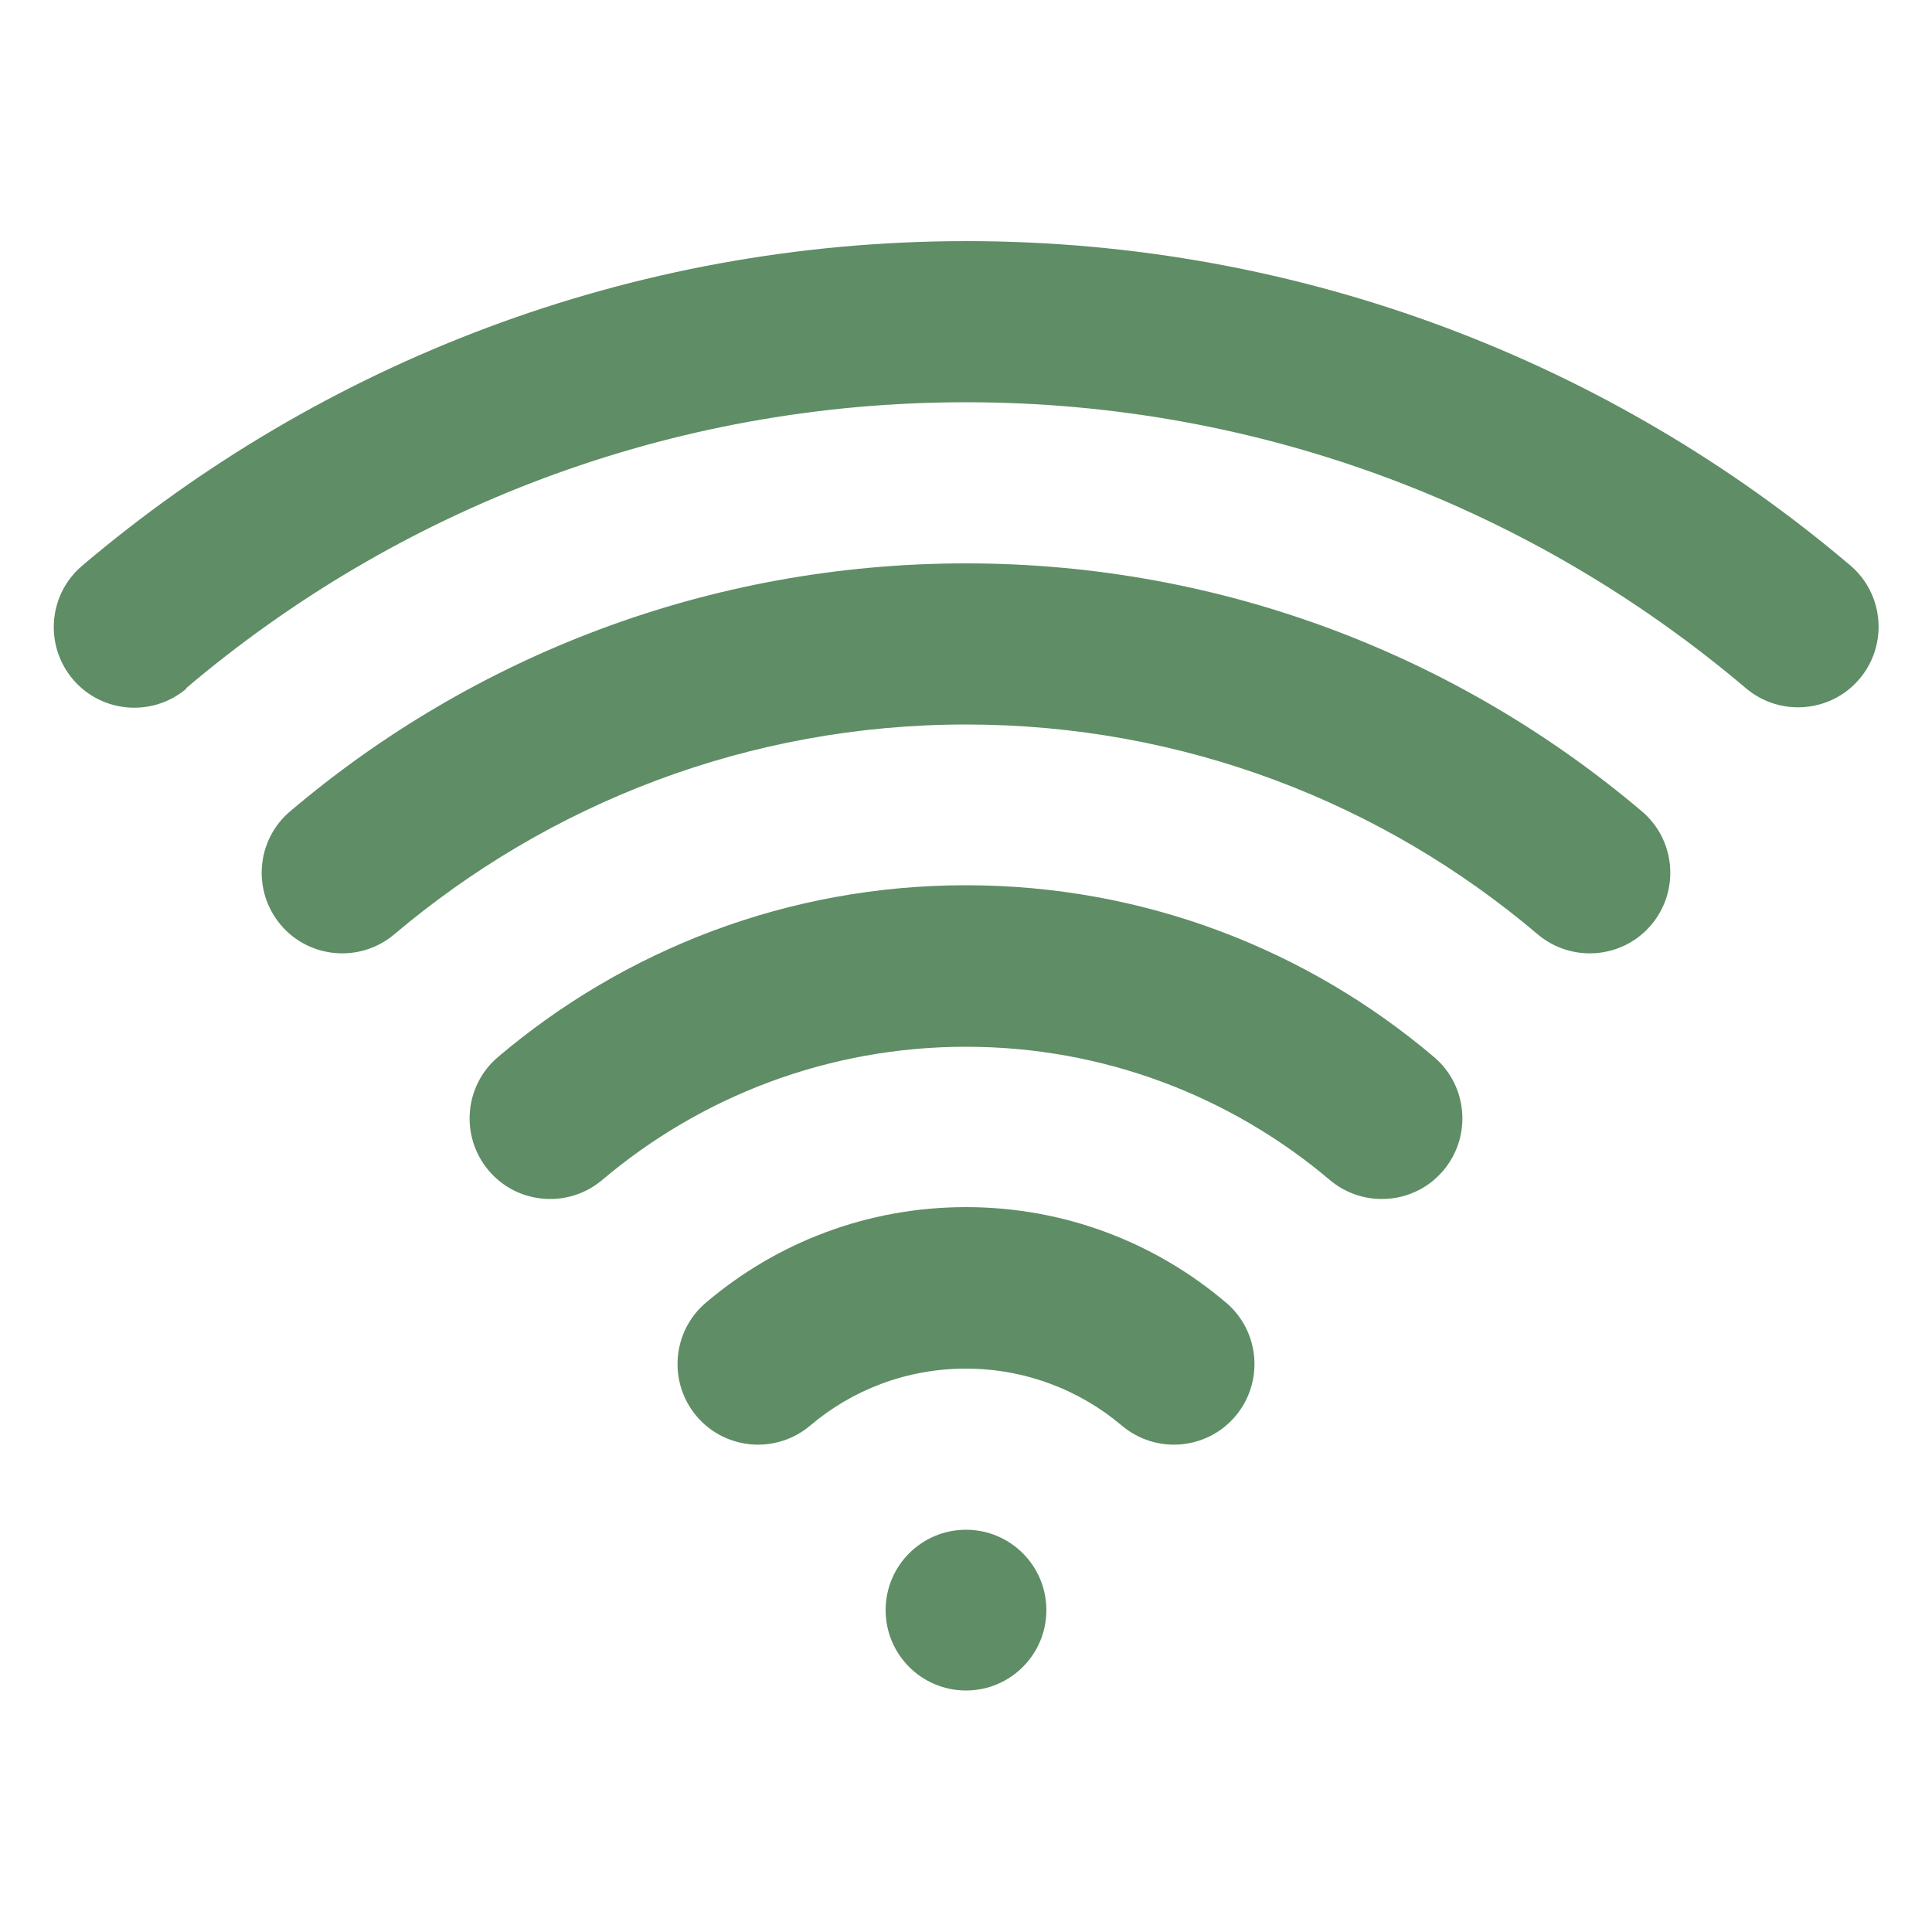
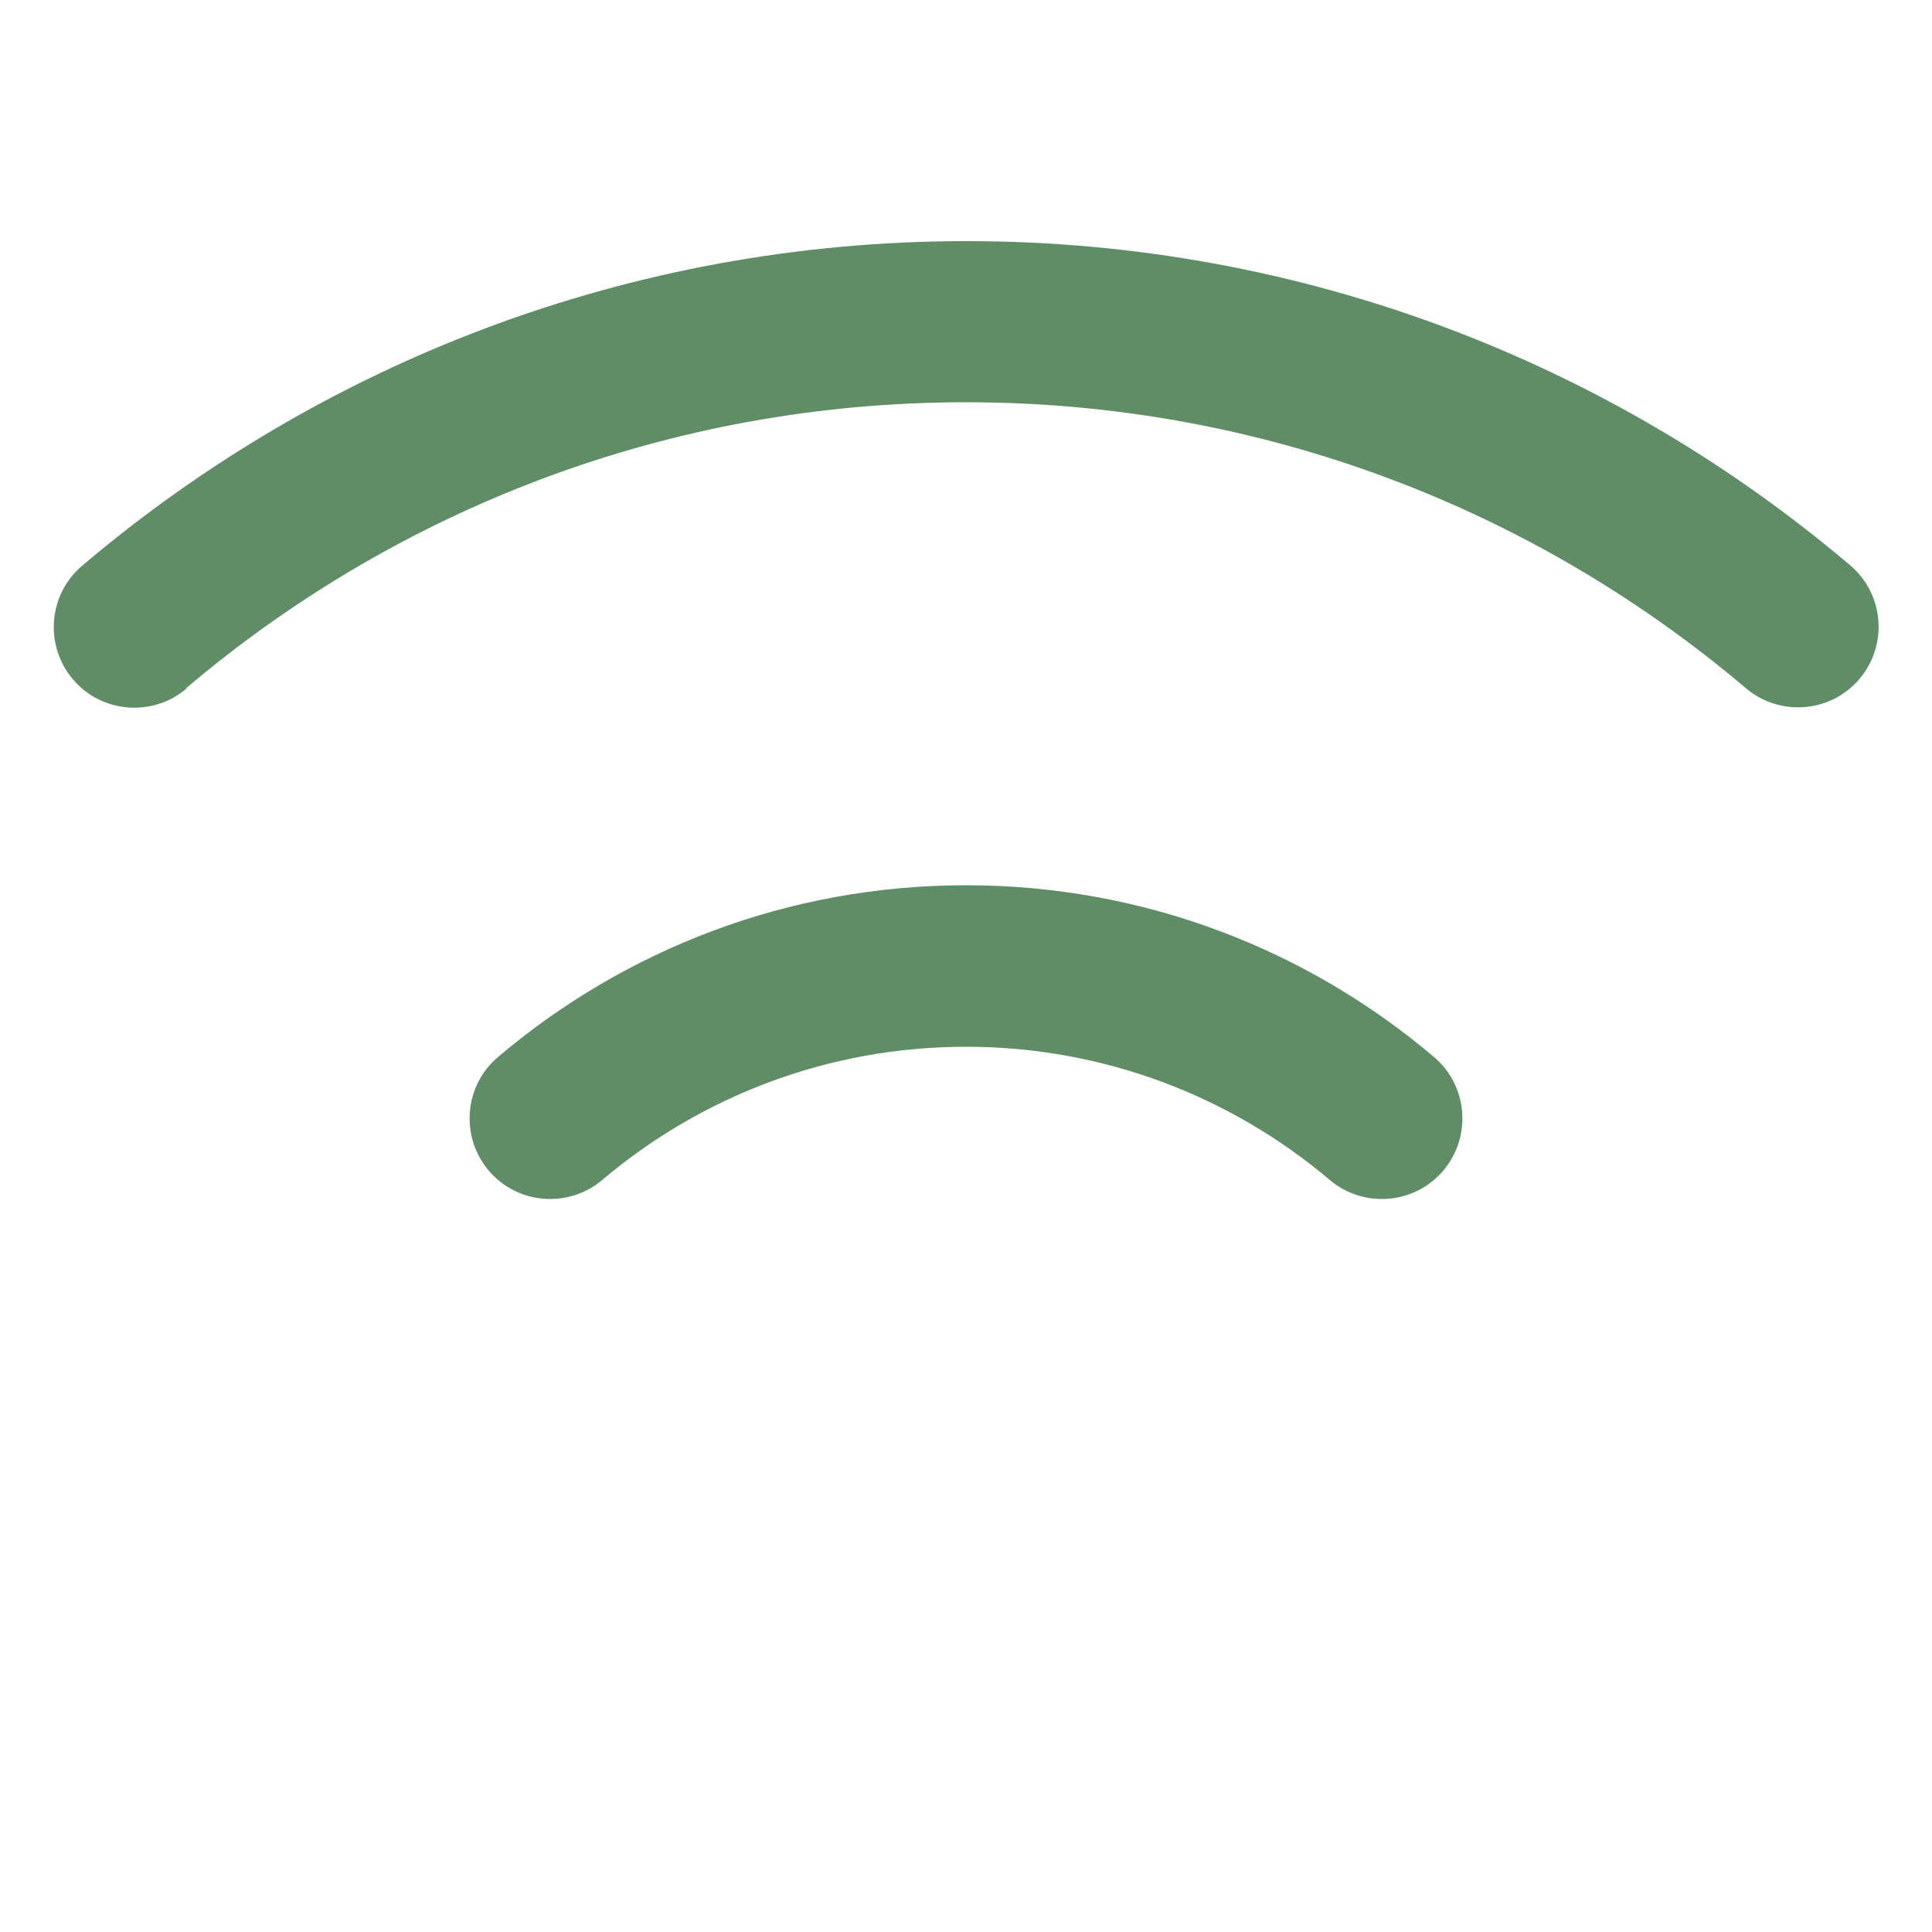
<svg xmlns="http://www.w3.org/2000/svg" id="Capa_1" version="1.1" viewBox="0 0 512 512">
  <defs>
    <style>
      .st0, .st1 {
        fill: #5f8d66;
      }

      .st1 {
        fill-rule: evenodd;
      }
    </style>
  </defs>
  <g id="Icon">
-     <circle class="st0" cx="256" cy="426.7" r="21.3" />
-     <path class="st1" d="M214.7,377.8c11.2-9.5,25.6-15.1,41.3-15.1s30.2,5.7,41.3,15.1c9,7.6,22.5,6.5,30.1-2.5,7.6-9,6.5-22.5-2.5-30.1-18.6-15.8-42.6-25.3-68.9-25.3s-50.3,9.5-68.9,25.3c-9,7.6-10.1,21.1-2.5,30.1,7.6,9,21.1,10.1,30.1,2.5Z" />
    <path class="st1" d="M159.6,312.7c26-22,59.7-35.3,96.4-35.3s70.4,13.3,96.4,35.3c9,7.6,22.5,6.5,30.1-2.5,7.6-9,6.5-22.5-2.5-30.1-33.5-28.4-76.8-45.5-124-45.5s-90.5,17.1-124,45.5c-9,7.6-10.1,21.1-2.5,30.1,7.6,9,21.1,10.1,30.1,2.5h0Z" />
-     <path class="st1" d="M104.5,247.6c40.9-34.6,93.8-55.6,151.5-55.6s110.6,20.9,151.5,55.6c9,7.6,22.5,6.5,30.1-2.5,7.6-9,6.5-22.5-2.5-30.1-48.3-40.9-110.9-65.7-179.1-65.7s-130.8,24.7-179.1,65.7c-9,7.6-10.1,21.1-2.5,30.1,7.6,9,21.1,10.1,30.1,2.5Z" />
    <path class="st1" d="M49.3,182.4c55.8-47.3,127.9-75.8,206.7-75.8s150.9,28.5,206.7,75.8c9,7.6,22.5,6.5,30.1-2.5,7.6-9,6.5-22.5-2.5-30.1-63.2-53.6-145-85.9-234.2-85.9S85,96.3,21.8,149.9c-9,7.6-10.1,21.1-2.5,30.1,7.6,9,21.1,10.1,30.1,2.5Z" />
  </g>
</svg>